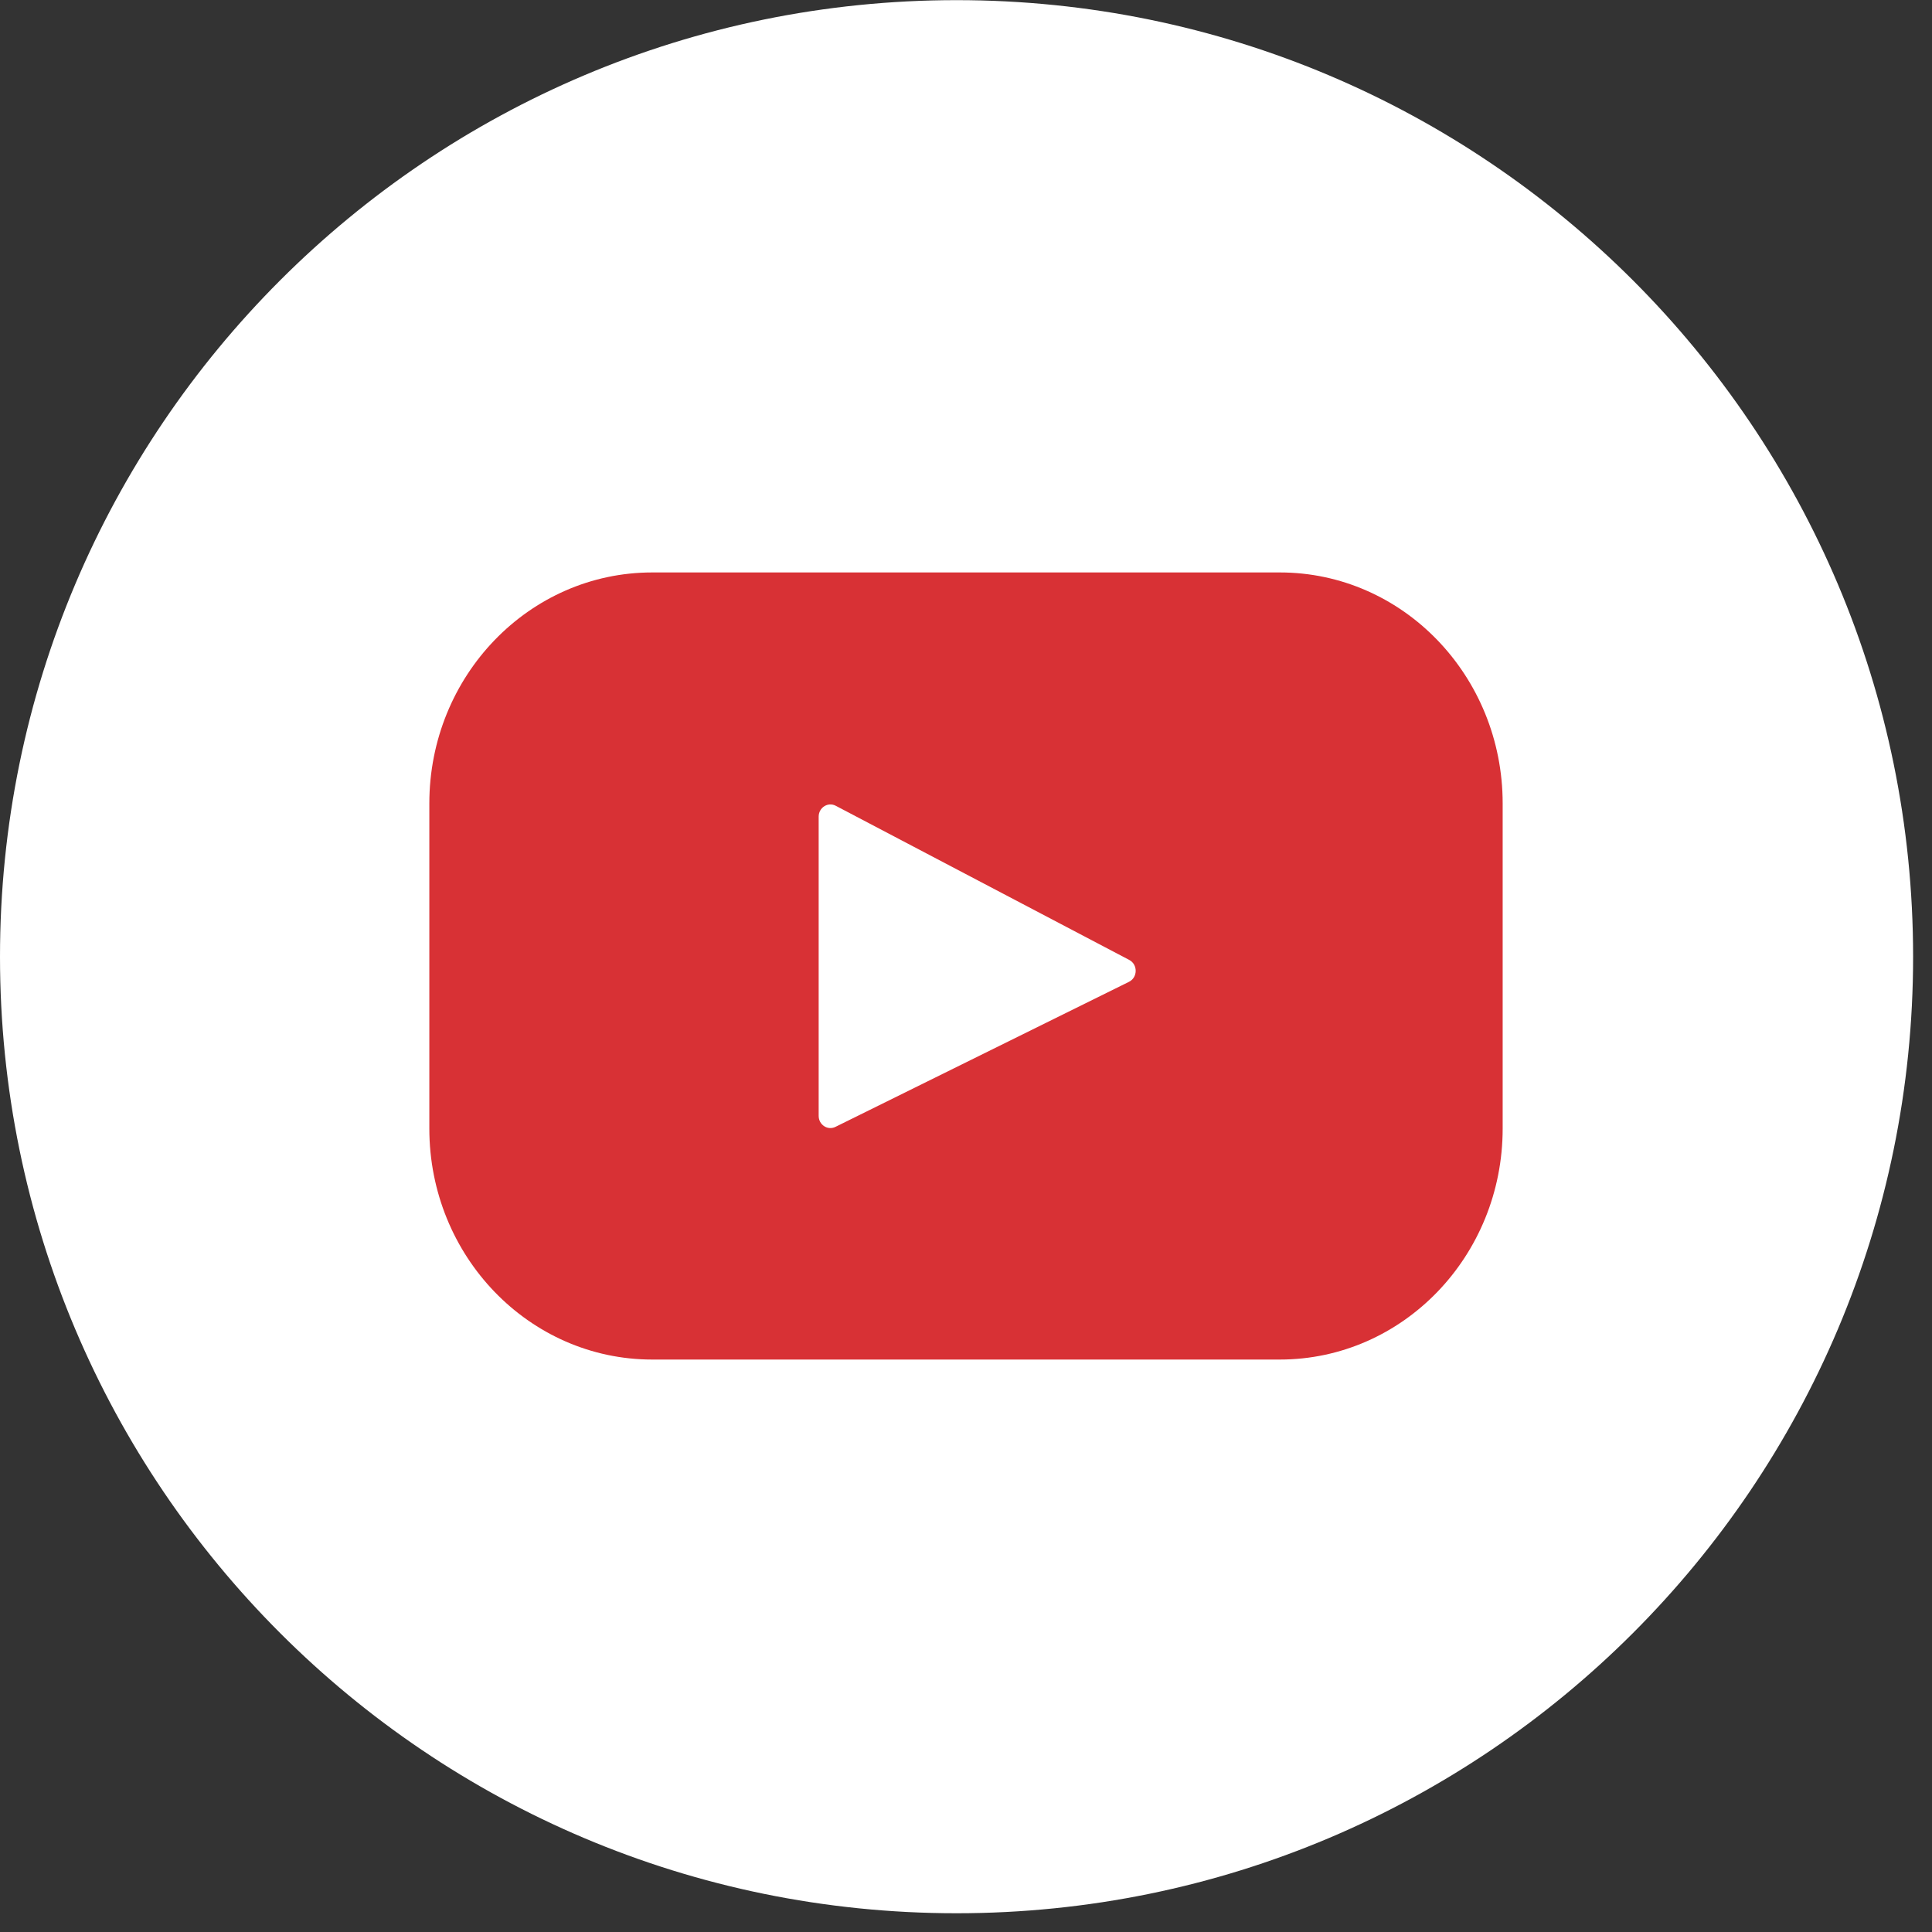
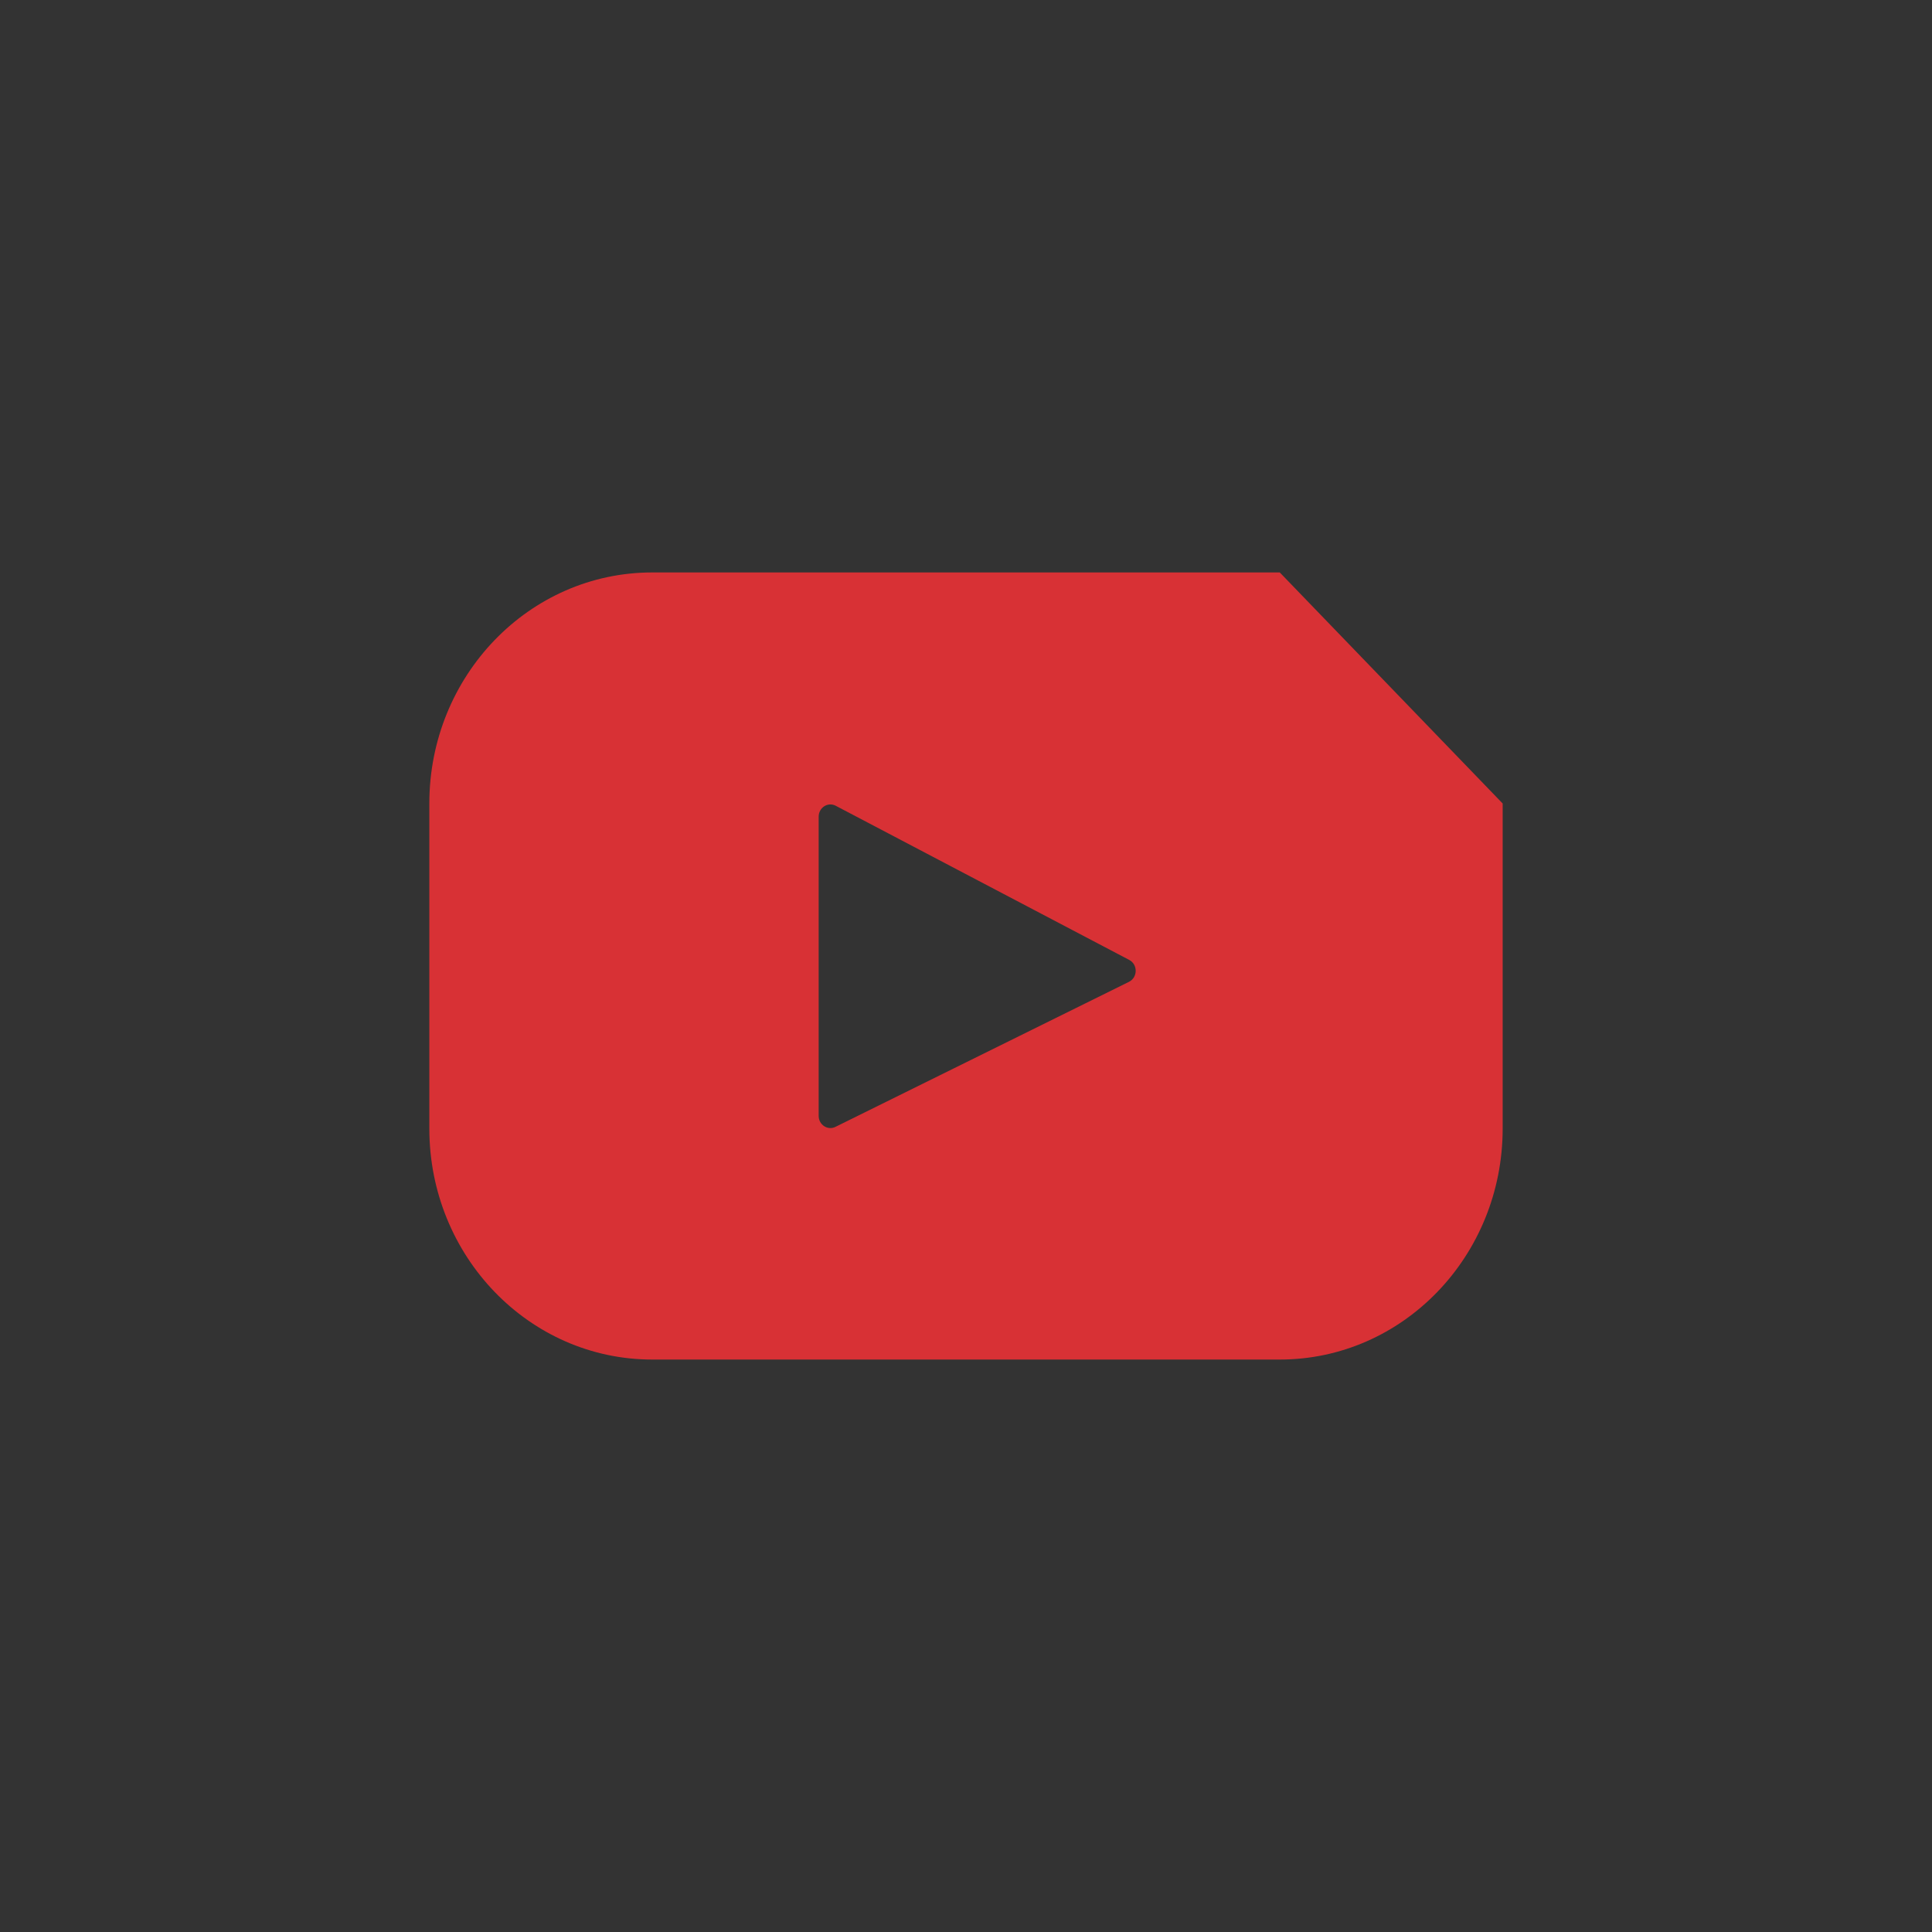
<svg xmlns="http://www.w3.org/2000/svg" width="27" height="27" viewBox="0 0 27 27" fill="none">
  <rect x="0" y="0" width="27" height="27" fill="#333333" stroke="none" />
-   <path d="M13.368 26.738C20.751 26.738 26.736 20.753 26.736 13.37C26.736 5.987 20.751 0.002 13.368 0.002C5.985 0.002 0 5.987 0 13.37C0 20.753 5.985 26.738 13.368 26.738Z" fill="white" />
-   <path d="M17.885 8H9.115C7.395 8 6 9.445 6 11.229V15.771C6 17.555 7.395 19 9.115 19H17.885C19.605 19 21 17.555 21 15.771V11.229C21 9.445 19.605 8 17.885 8ZM15.778 13.721L11.676 15.748C11.567 15.802 11.441 15.72 11.441 15.594V11.413C11.441 11.286 11.57 11.203 11.68 11.261L15.781 13.415C15.903 13.479 15.901 13.66 15.778 13.721Z" fill="#D83135" />
+   <path d="M17.885 8H9.115C7.395 8 6 9.445 6 11.229V15.771C6 17.555 7.395 19 9.115 19H17.885C19.605 19 21 17.555 21 15.771V11.229ZM15.778 13.721L11.676 15.748C11.567 15.802 11.441 15.72 11.441 15.594V11.413C11.441 11.286 11.57 11.203 11.68 11.261L15.781 13.415C15.903 13.479 15.901 13.66 15.778 13.721Z" fill="#D83135" />
</svg>